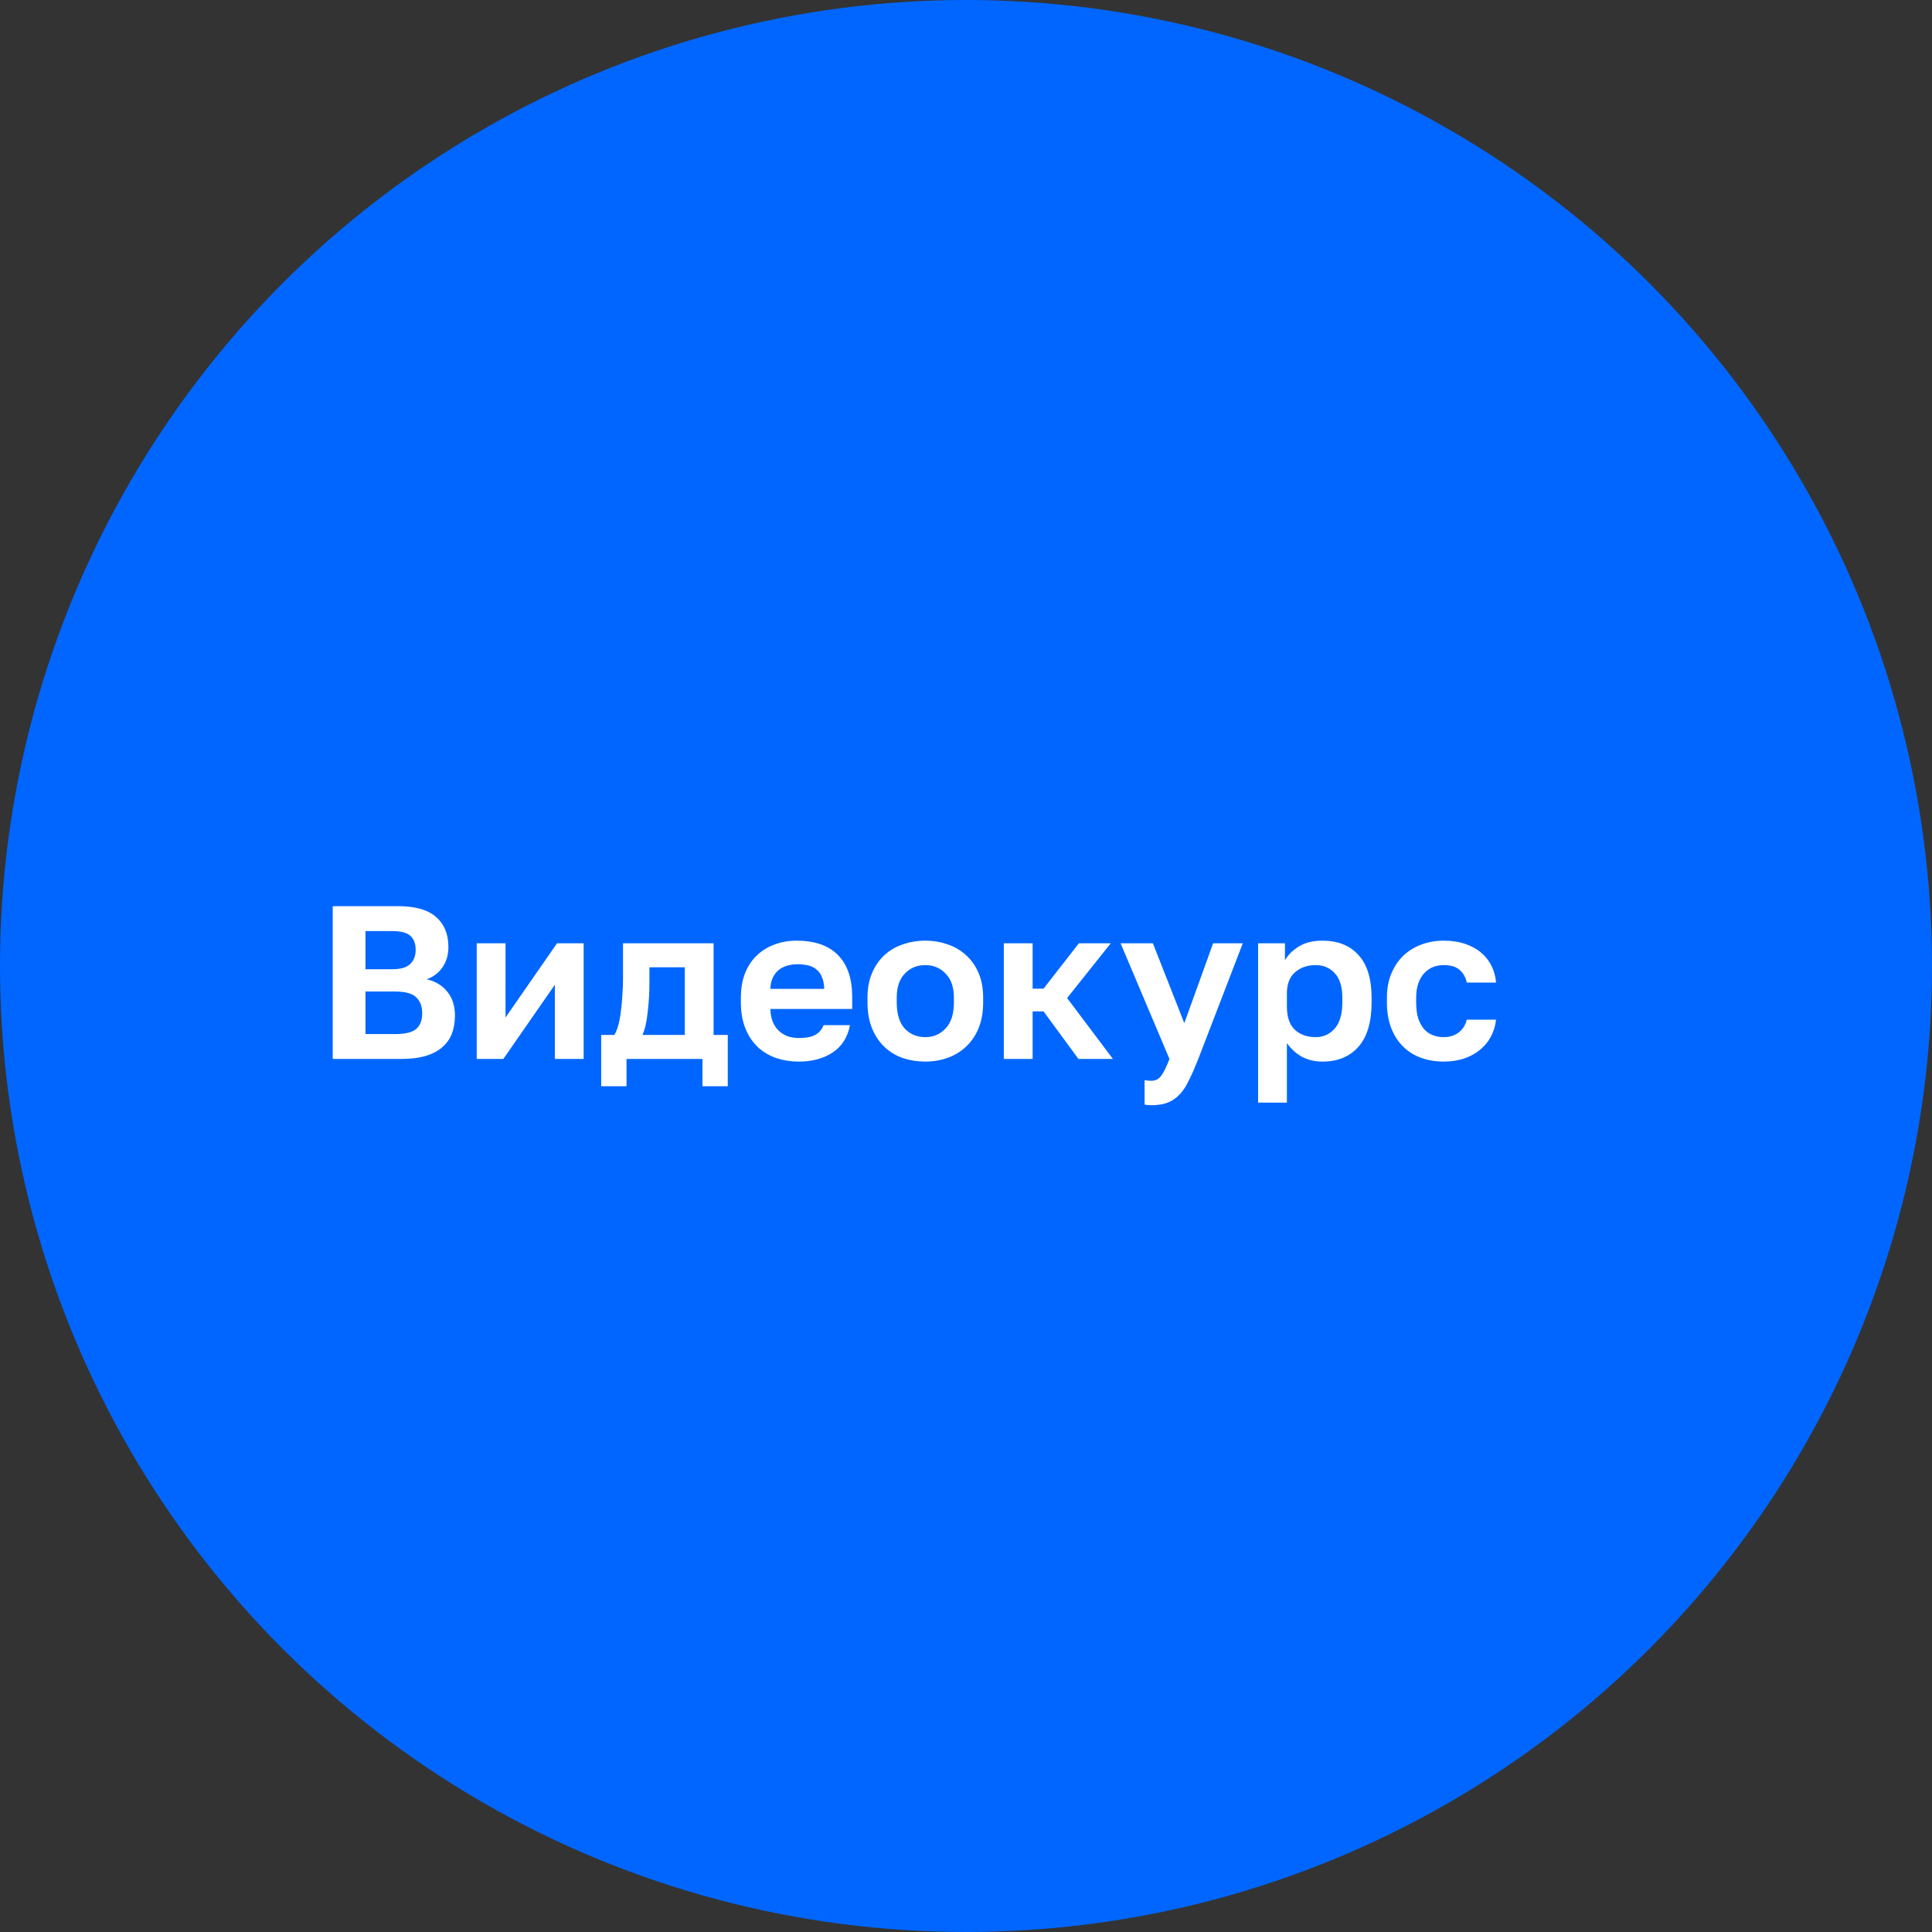
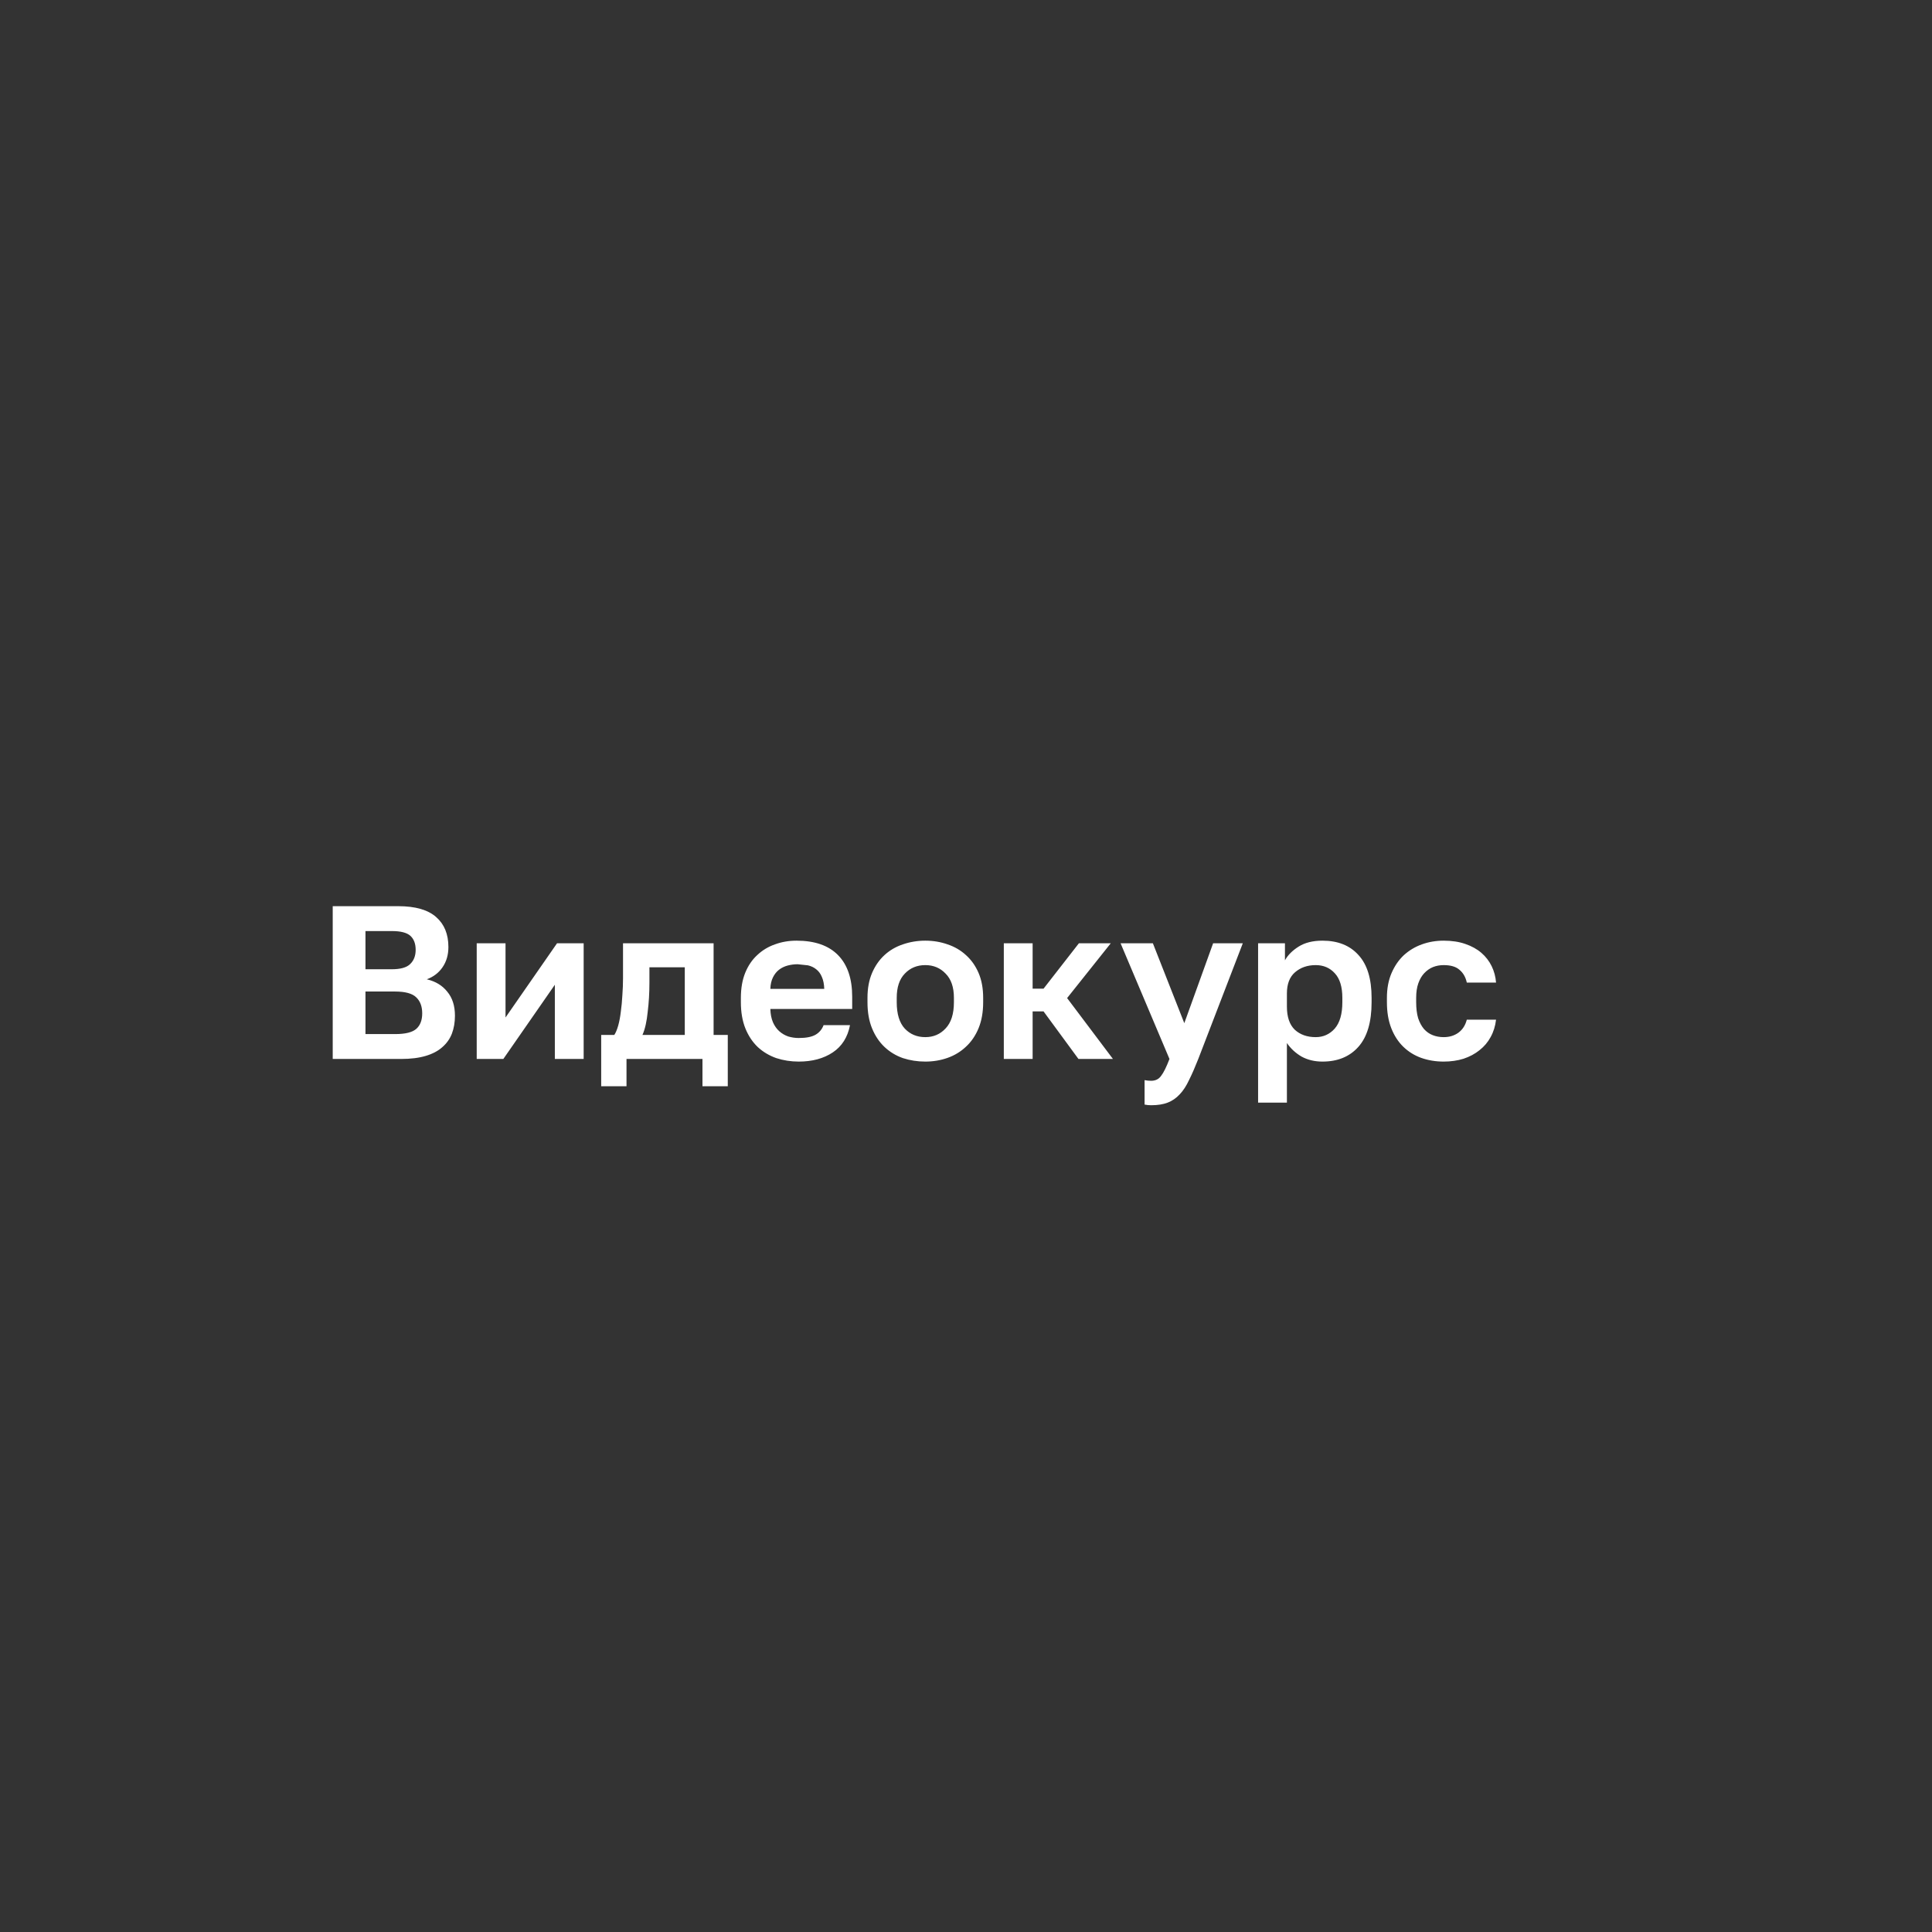
<svg xmlns="http://www.w3.org/2000/svg" width="239" height="239" viewBox="0 0 239 239" fill="none">
  <rect x="0" y="0" width="239" height="239" fill="#333333" stroke="none" />
-   <circle cx="119.5" cy="119.5" r="119.5" fill="#0066FF" />
-   <path d="M41.16 112.1H49.26C51.384 112.1 52.95 112.55 53.958 113.45C54.966 114.332 55.47 115.565 55.47 117.149C55.47 118.121 55.227 118.958 54.741 119.66C54.273 120.344 53.625 120.839 52.797 121.145C53.877 121.397 54.723 121.91 55.335 122.684C55.965 123.44 56.28 124.43 56.28 125.654C56.28 126.464 56.154 127.202 55.902 127.868C55.65 128.516 55.254 129.074 54.714 129.542C54.192 130.01 53.508 130.37 52.662 130.622C51.816 130.874 50.799 131 49.611 131H41.16V112.1ZM48.882 127.922C50.142 127.922 51.015 127.706 51.501 127.274C51.987 126.842 52.23 126.203 52.23 125.357C52.23 124.511 51.987 123.854 51.501 123.386C51.015 122.9 50.133 122.657 48.855 122.657H45.21V127.922H48.882ZM48.45 119.903C49.548 119.903 50.313 119.687 50.745 119.255C51.195 118.823 51.42 118.238 51.42 117.5C51.42 116.744 51.204 116.168 50.772 115.772C50.34 115.376 49.575 115.178 48.477 115.178H45.21V119.903H48.45ZM58.972 116.69H62.536V125.87L68.908 116.69H72.202V131H68.638V121.82L62.266 131H58.972V116.69ZM74.371 128.03H75.991C76.171 127.76 76.333 127.373 76.477 126.869C76.621 126.347 76.729 125.771 76.801 125.141C76.891 124.493 76.954 123.818 76.99 123.116C77.044 122.396 77.071 121.694 77.071 121.01V116.69H88.276V128.03H90.031V134.375H86.899V131H77.503V134.375H74.371V128.03ZM84.712 128.03V119.66H80.338V121.55C80.338 122.18 80.32 122.801 80.284 123.413C80.248 124.025 80.194 124.619 80.122 125.195C80.068 125.753 79.987 126.275 79.879 126.761C79.771 127.247 79.636 127.67 79.474 128.03H84.712ZM98.806 131.324C97.834 131.324 96.907 131.18 96.025 130.892C95.161 130.586 94.405 130.136 93.757 129.542C93.109 128.93 92.596 128.165 92.218 127.247C91.84 126.311 91.651 125.222 91.651 123.98V123.44C91.651 122.252 91.831 121.217 92.191 120.335C92.551 119.453 93.046 118.724 93.676 118.148C94.306 117.554 95.035 117.113 95.863 116.825C96.691 116.519 97.582 116.366 98.536 116.366C100.786 116.366 102.496 116.96 103.666 118.148C104.836 119.336 105.421 121.055 105.421 123.305V124.817H95.296C95.314 125.447 95.422 125.996 95.62 126.464C95.818 126.914 96.079 127.283 96.403 127.571C96.727 127.859 97.096 128.075 97.51 128.219C97.942 128.345 98.374 128.408 98.806 128.408C99.724 128.408 100.417 128.273 100.885 128.003C101.353 127.733 101.686 127.337 101.884 126.815H105.151C104.863 128.309 104.152 129.434 103.018 130.19C101.884 130.946 100.48 131.324 98.806 131.324ZM98.671 119.282C98.257 119.282 97.843 119.336 97.429 119.444C97.033 119.552 96.682 119.723 96.376 119.957C96.07 120.191 95.818 120.506 95.62 120.902C95.422 121.298 95.314 121.775 95.296 122.333H101.965C101.947 121.739 101.848 121.244 101.668 120.848C101.506 120.452 101.272 120.137 100.966 119.903C100.678 119.669 100.336 119.507 99.94 119.417C99.544 119.327 99.121 119.282 98.671 119.282ZM114.468 131.324C113.496 131.324 112.569 131.18 111.687 130.892C110.823 130.586 110.067 130.127 109.419 129.515C108.771 128.903 108.258 128.138 107.88 127.22C107.502 126.302 107.313 125.222 107.313 123.98V123.44C107.313 122.27 107.502 121.244 107.88 120.362C108.258 119.48 108.771 118.742 109.419 118.148C110.067 117.554 110.823 117.113 111.687 116.825C112.569 116.519 113.496 116.366 114.468 116.366C115.44 116.366 116.358 116.519 117.222 116.825C118.086 117.113 118.842 117.554 119.49 118.148C120.156 118.742 120.678 119.48 121.056 120.362C121.434 121.244 121.623 122.27 121.623 123.44V123.98C121.623 125.204 121.434 126.275 121.056 127.193C120.678 128.111 120.156 128.876 119.49 129.488C118.842 130.1 118.086 130.559 117.222 130.865C116.358 131.171 115.44 131.324 114.468 131.324ZM114.468 128.3C115.476 128.3 116.313 127.94 116.979 127.22C117.663 126.5 118.005 125.42 118.005 123.98V123.44C118.005 122.126 117.663 121.127 116.979 120.443C116.313 119.741 115.476 119.39 114.468 119.39C113.442 119.39 112.596 119.741 111.93 120.443C111.264 121.127 110.931 122.126 110.931 123.44V123.98C110.931 125.438 111.264 126.527 111.93 127.247C112.596 127.949 113.442 128.3 114.468 128.3ZM124.178 116.69H127.742V122.306H129.092L133.466 116.69H137.408L132.008 123.467L137.678 131H133.412L129.092 125.114H127.742V131H124.178V116.69ZM142.402 136.724C142.132 136.724 141.862 136.697 141.592 136.643V133.619C141.862 133.673 142.132 133.7 142.402 133.7C142.942 133.7 143.356 133.493 143.644 133.079C143.95 132.683 144.292 131.99 144.67 131L138.622 116.69H142.618L146.506 126.572L150.07 116.69H153.742L148.234 131C147.838 132.008 147.46 132.872 147.1 133.592C146.758 134.33 146.371 134.924 145.939 135.374C145.507 135.842 145.012 136.184 144.454 136.4C143.896 136.616 143.212 136.724 142.402 136.724ZM155.634 116.69H158.955V118.796C159.315 118.148 159.882 117.581 160.656 117.095C161.43 116.609 162.411 116.366 163.599 116.366C165.507 116.366 166.992 116.96 168.054 118.148C169.134 119.318 169.674 121.082 169.674 123.44V123.98C169.674 126.446 169.125 128.291 168.027 129.515C166.947 130.721 165.471 131.324 163.599 131.324C162.627 131.324 161.763 131.117 161.007 130.703C160.269 130.271 159.666 129.713 159.198 129.029V136.4H155.634V116.69ZM162.762 128.3C163.698 128.3 164.481 127.949 165.111 127.247C165.741 126.527 166.056 125.438 166.056 123.98V123.44C166.056 122.09 165.75 121.082 165.138 120.416C164.526 119.732 163.734 119.39 162.762 119.39C161.736 119.39 160.881 119.687 160.197 120.281C159.531 120.857 159.198 121.73 159.198 122.9V124.52C159.198 125.798 159.522 126.752 160.17 127.382C160.836 127.994 161.7 128.3 162.762 128.3ZM178.59 131.324C177.6 131.324 176.673 131.171 175.809 130.865C174.963 130.559 174.225 130.1 173.595 129.488C172.965 128.876 172.47 128.111 172.11 127.193C171.75 126.275 171.57 125.204 171.57 123.98V123.44C171.57 122.288 171.759 121.271 172.137 120.389C172.515 119.507 173.019 118.769 173.649 118.175C174.297 117.581 175.044 117.131 175.89 116.825C176.736 116.519 177.636 116.366 178.59 116.366C179.598 116.366 180.489 116.501 181.263 116.771C182.055 117.041 182.721 117.41 183.261 117.878C183.801 118.346 184.224 118.895 184.53 119.525C184.836 120.155 185.016 120.83 185.07 121.55H181.452C181.308 120.884 181.011 120.362 180.561 119.984C180.129 119.588 179.472 119.39 178.59 119.39C178.122 119.39 177.681 119.471 177.267 119.633C176.871 119.795 176.511 120.047 176.187 120.389C175.881 120.713 175.638 121.127 175.458 121.631C175.278 122.135 175.188 122.738 175.188 123.44V123.98C175.188 124.736 175.269 125.393 175.431 125.951C175.611 126.491 175.854 126.941 176.16 127.301C176.466 127.643 176.826 127.895 177.24 128.057C177.654 128.219 178.104 128.3 178.59 128.3C179.292 128.3 179.895 128.12 180.399 127.76C180.921 127.382 181.272 126.842 181.452 126.14H185.07C184.98 126.932 184.755 127.652 184.395 128.3C184.053 128.93 183.594 129.47 183.018 129.92C182.46 130.37 181.803 130.721 181.047 130.973C180.291 131.207 179.472 131.324 178.59 131.324Z" fill="white" />
+   <path d="M41.16 112.1H49.26C51.384 112.1 52.95 112.55 53.958 113.45C54.966 114.332 55.47 115.565 55.47 117.149C55.47 118.121 55.227 118.958 54.741 119.66C54.273 120.344 53.625 120.839 52.797 121.145C53.877 121.397 54.723 121.91 55.335 122.684C55.965 123.44 56.28 124.43 56.28 125.654C56.28 126.464 56.154 127.202 55.902 127.868C55.65 128.516 55.254 129.074 54.714 129.542C54.192 130.01 53.508 130.37 52.662 130.622C51.816 130.874 50.799 131 49.611 131H41.16V112.1ZM48.882 127.922C50.142 127.922 51.015 127.706 51.501 127.274C51.987 126.842 52.23 126.203 52.23 125.357C52.23 124.511 51.987 123.854 51.501 123.386C51.015 122.9 50.133 122.657 48.855 122.657H45.21V127.922H48.882ZM48.45 119.903C49.548 119.903 50.313 119.687 50.745 119.255C51.195 118.823 51.42 118.238 51.42 117.5C51.42 116.744 51.204 116.168 50.772 115.772C50.34 115.376 49.575 115.178 48.477 115.178H45.21V119.903H48.45ZM58.972 116.69H62.536V125.87L68.908 116.69H72.202V131H68.638V121.82L62.266 131H58.972V116.69ZM74.371 128.03H75.991C76.171 127.76 76.333 127.373 76.477 126.869C76.621 126.347 76.729 125.771 76.801 125.141C76.891 124.493 76.954 123.818 76.99 123.116C77.044 122.396 77.071 121.694 77.071 121.01V116.69H88.276V128.03H90.031V134.375H86.899V131H77.503V134.375H74.371V128.03ZM84.712 128.03V119.66H80.338V121.55C80.338 122.18 80.32 122.801 80.284 123.413C80.248 124.025 80.194 124.619 80.122 125.195C80.068 125.753 79.987 126.275 79.879 126.761C79.771 127.247 79.636 127.67 79.474 128.03H84.712ZM98.806 131.324C97.834 131.324 96.907 131.18 96.025 130.892C95.161 130.586 94.405 130.136 93.757 129.542C93.109 128.93 92.596 128.165 92.218 127.247C91.84 126.311 91.651 125.222 91.651 123.98V123.44C91.651 122.252 91.831 121.217 92.191 120.335C92.551 119.453 93.046 118.724 93.676 118.148C94.306 117.554 95.035 117.113 95.863 116.825C96.691 116.519 97.582 116.366 98.536 116.366C100.786 116.366 102.496 116.96 103.666 118.148C104.836 119.336 105.421 121.055 105.421 123.305V124.817H95.296C95.314 125.447 95.422 125.996 95.62 126.464C95.818 126.914 96.079 127.283 96.403 127.571C96.727 127.859 97.096 128.075 97.51 128.219C97.942 128.345 98.374 128.408 98.806 128.408C99.724 128.408 100.417 128.273 100.885 128.003C101.353 127.733 101.686 127.337 101.884 126.815H105.151C104.863 128.309 104.152 129.434 103.018 130.19C101.884 130.946 100.48 131.324 98.806 131.324ZM98.671 119.282C98.257 119.282 97.843 119.336 97.429 119.444C97.033 119.552 96.682 119.723 96.376 119.957C96.07 120.191 95.818 120.506 95.62 120.902C95.422 121.298 95.314 121.775 95.296 122.333H101.965C101.947 121.739 101.848 121.244 101.668 120.848C101.506 120.452 101.272 120.137 100.966 119.903C100.678 119.669 100.336 119.507 99.94 119.417ZM114.468 131.324C113.496 131.324 112.569 131.18 111.687 130.892C110.823 130.586 110.067 130.127 109.419 129.515C108.771 128.903 108.258 128.138 107.88 127.22C107.502 126.302 107.313 125.222 107.313 123.98V123.44C107.313 122.27 107.502 121.244 107.88 120.362C108.258 119.48 108.771 118.742 109.419 118.148C110.067 117.554 110.823 117.113 111.687 116.825C112.569 116.519 113.496 116.366 114.468 116.366C115.44 116.366 116.358 116.519 117.222 116.825C118.086 117.113 118.842 117.554 119.49 118.148C120.156 118.742 120.678 119.48 121.056 120.362C121.434 121.244 121.623 122.27 121.623 123.44V123.98C121.623 125.204 121.434 126.275 121.056 127.193C120.678 128.111 120.156 128.876 119.49 129.488C118.842 130.1 118.086 130.559 117.222 130.865C116.358 131.171 115.44 131.324 114.468 131.324ZM114.468 128.3C115.476 128.3 116.313 127.94 116.979 127.22C117.663 126.5 118.005 125.42 118.005 123.98V123.44C118.005 122.126 117.663 121.127 116.979 120.443C116.313 119.741 115.476 119.39 114.468 119.39C113.442 119.39 112.596 119.741 111.93 120.443C111.264 121.127 110.931 122.126 110.931 123.44V123.98C110.931 125.438 111.264 126.527 111.93 127.247C112.596 127.949 113.442 128.3 114.468 128.3ZM124.178 116.69H127.742V122.306H129.092L133.466 116.69H137.408L132.008 123.467L137.678 131H133.412L129.092 125.114H127.742V131H124.178V116.69ZM142.402 136.724C142.132 136.724 141.862 136.697 141.592 136.643V133.619C141.862 133.673 142.132 133.7 142.402 133.7C142.942 133.7 143.356 133.493 143.644 133.079C143.95 132.683 144.292 131.99 144.67 131L138.622 116.69H142.618L146.506 126.572L150.07 116.69H153.742L148.234 131C147.838 132.008 147.46 132.872 147.1 133.592C146.758 134.33 146.371 134.924 145.939 135.374C145.507 135.842 145.012 136.184 144.454 136.4C143.896 136.616 143.212 136.724 142.402 136.724ZM155.634 116.69H158.955V118.796C159.315 118.148 159.882 117.581 160.656 117.095C161.43 116.609 162.411 116.366 163.599 116.366C165.507 116.366 166.992 116.96 168.054 118.148C169.134 119.318 169.674 121.082 169.674 123.44V123.98C169.674 126.446 169.125 128.291 168.027 129.515C166.947 130.721 165.471 131.324 163.599 131.324C162.627 131.324 161.763 131.117 161.007 130.703C160.269 130.271 159.666 129.713 159.198 129.029V136.4H155.634V116.69ZM162.762 128.3C163.698 128.3 164.481 127.949 165.111 127.247C165.741 126.527 166.056 125.438 166.056 123.98V123.44C166.056 122.09 165.75 121.082 165.138 120.416C164.526 119.732 163.734 119.39 162.762 119.39C161.736 119.39 160.881 119.687 160.197 120.281C159.531 120.857 159.198 121.73 159.198 122.9V124.52C159.198 125.798 159.522 126.752 160.17 127.382C160.836 127.994 161.7 128.3 162.762 128.3ZM178.59 131.324C177.6 131.324 176.673 131.171 175.809 130.865C174.963 130.559 174.225 130.1 173.595 129.488C172.965 128.876 172.47 128.111 172.11 127.193C171.75 126.275 171.57 125.204 171.57 123.98V123.44C171.57 122.288 171.759 121.271 172.137 120.389C172.515 119.507 173.019 118.769 173.649 118.175C174.297 117.581 175.044 117.131 175.89 116.825C176.736 116.519 177.636 116.366 178.59 116.366C179.598 116.366 180.489 116.501 181.263 116.771C182.055 117.041 182.721 117.41 183.261 117.878C183.801 118.346 184.224 118.895 184.53 119.525C184.836 120.155 185.016 120.83 185.07 121.55H181.452C181.308 120.884 181.011 120.362 180.561 119.984C180.129 119.588 179.472 119.39 178.59 119.39C178.122 119.39 177.681 119.471 177.267 119.633C176.871 119.795 176.511 120.047 176.187 120.389C175.881 120.713 175.638 121.127 175.458 121.631C175.278 122.135 175.188 122.738 175.188 123.44V123.98C175.188 124.736 175.269 125.393 175.431 125.951C175.611 126.491 175.854 126.941 176.16 127.301C176.466 127.643 176.826 127.895 177.24 128.057C177.654 128.219 178.104 128.3 178.59 128.3C179.292 128.3 179.895 128.12 180.399 127.76C180.921 127.382 181.272 126.842 181.452 126.14H185.07C184.98 126.932 184.755 127.652 184.395 128.3C184.053 128.93 183.594 129.47 183.018 129.92C182.46 130.37 181.803 130.721 181.047 130.973C180.291 131.207 179.472 131.324 178.59 131.324Z" fill="white" />
</svg>